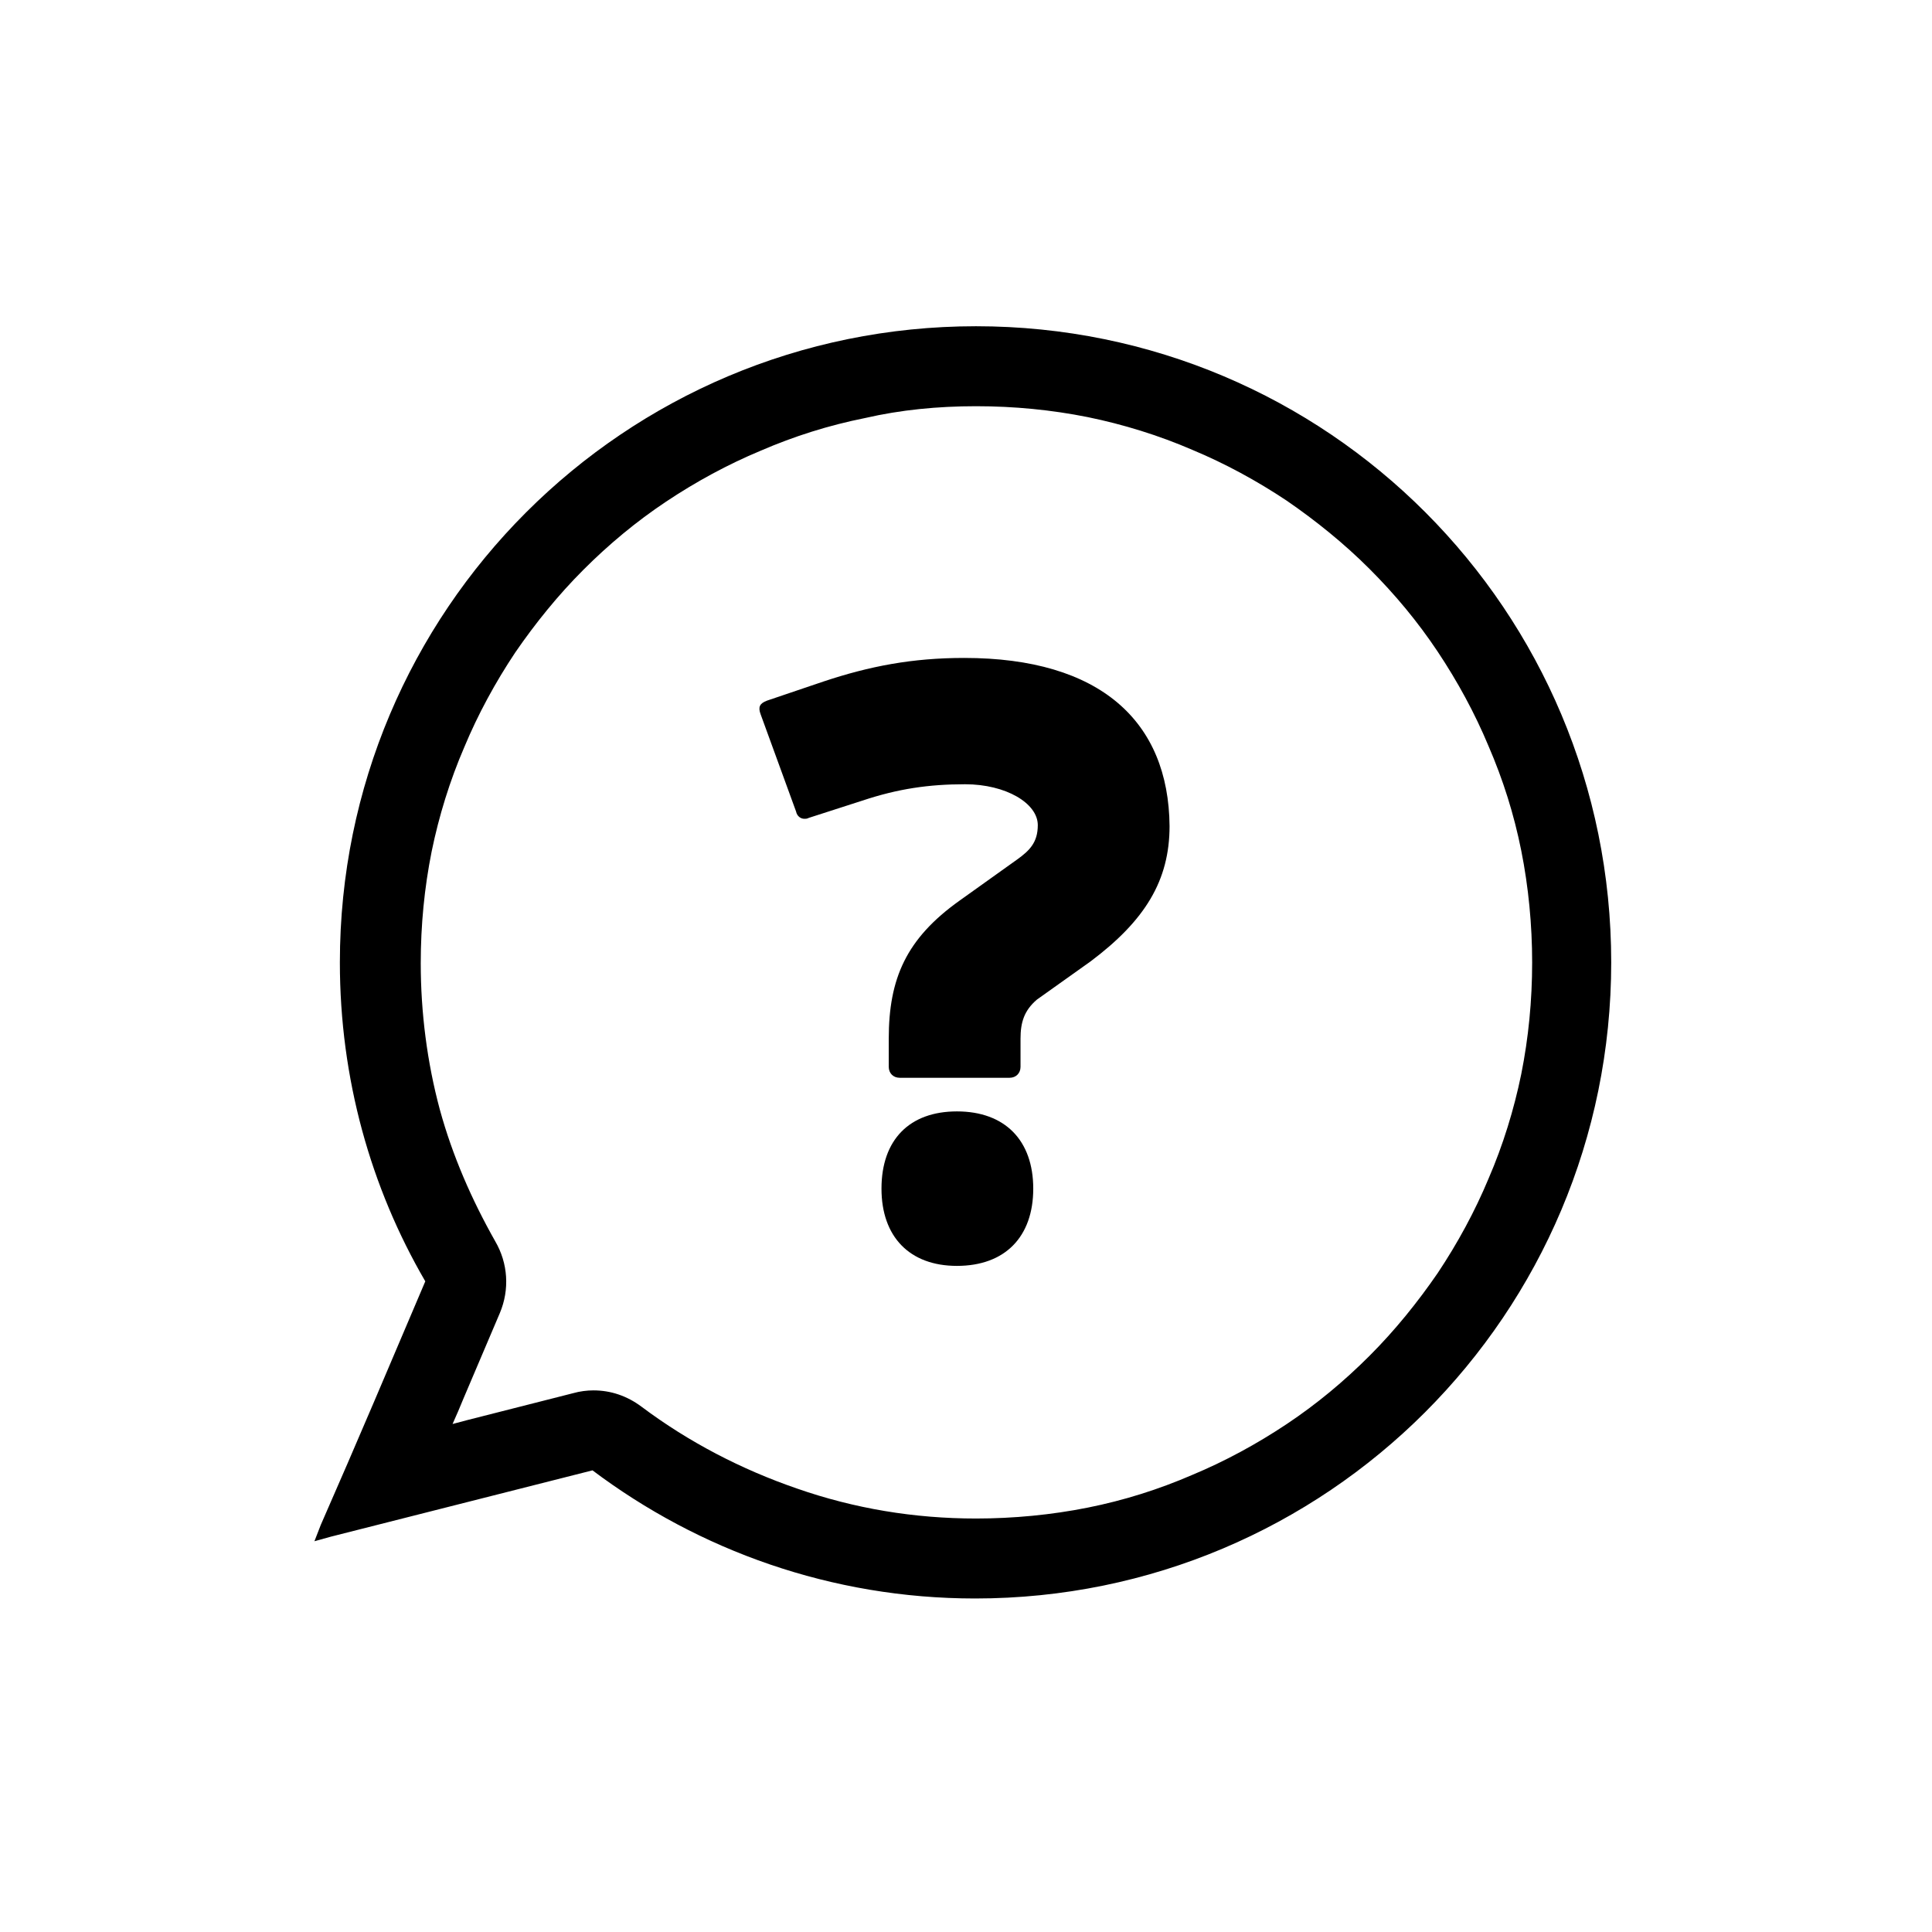
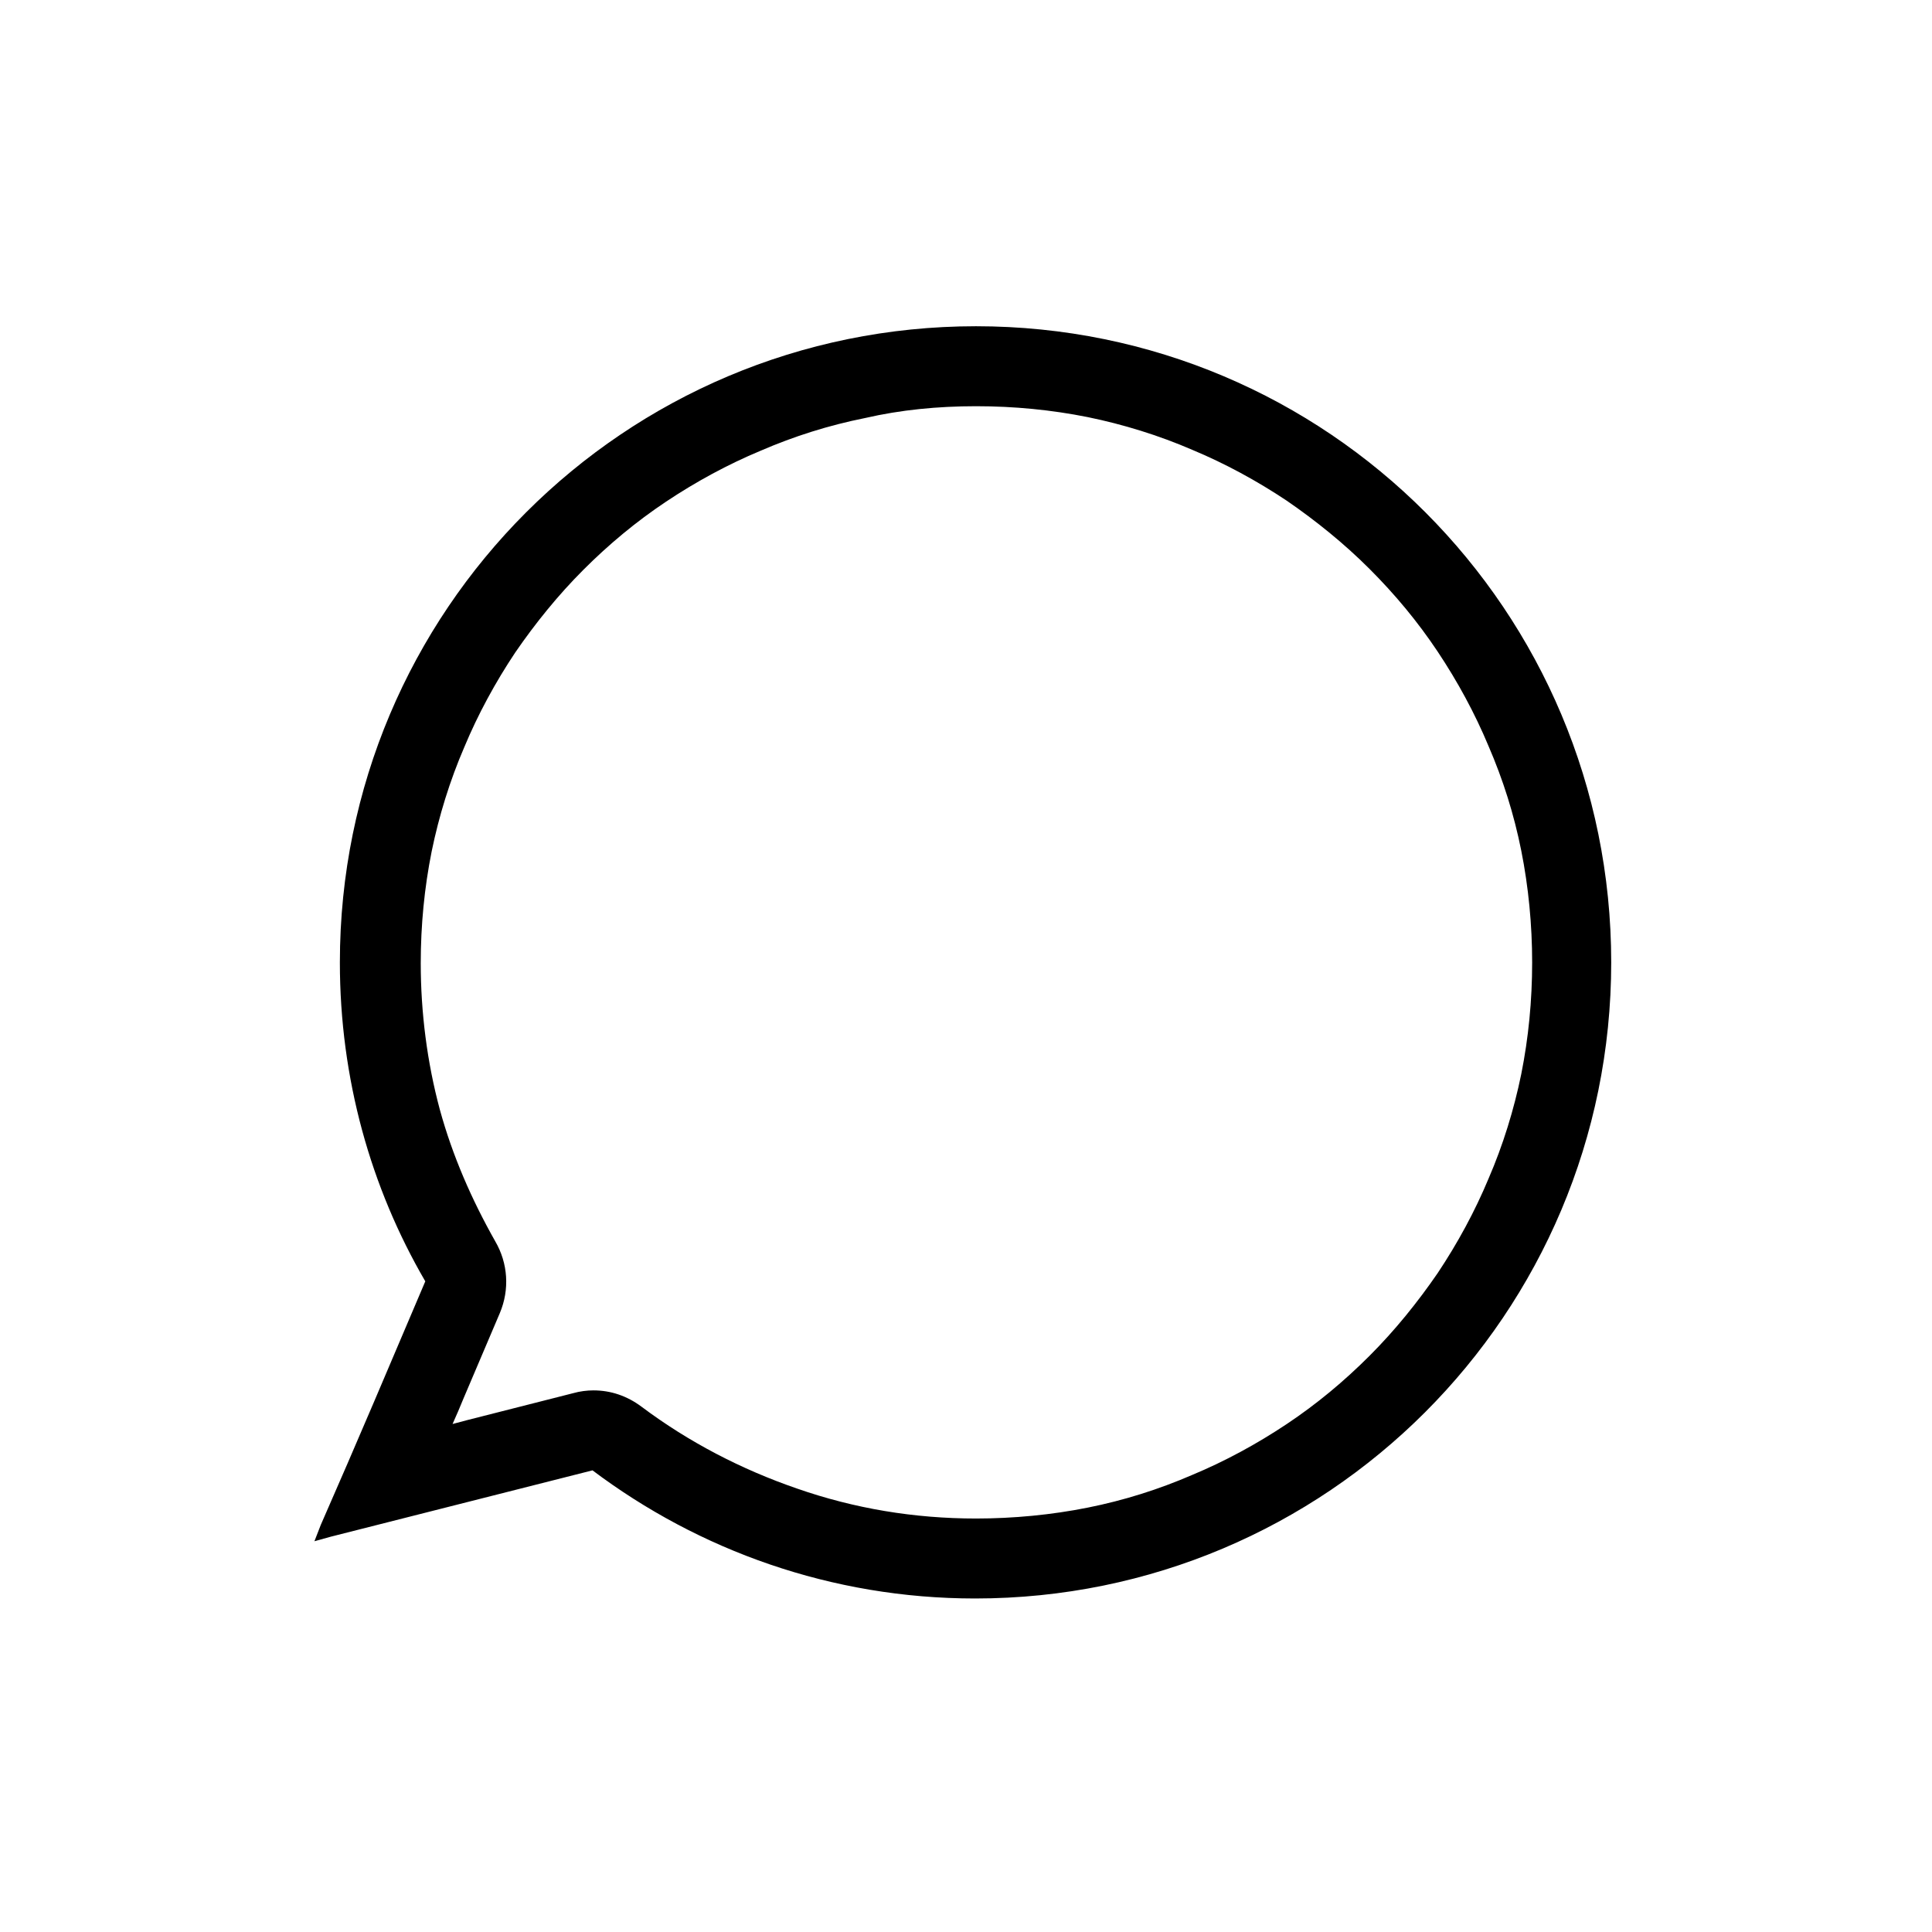
<svg xmlns="http://www.w3.org/2000/svg" version="1.1" id="Ebene_1" x="0px" y="0px" viewBox="0 0 212.6 212.6" style="enable-background:new 0 0 212.6 212.6;" xml:space="preserve">
  <g>
    <g>
      <path d="M107.4,44.7c4.2,0,8.3,0.4,12.3,1.2c3.9,0.8,7.8,2,11.5,3.6c3.6,1.5,7.1,3.4,10.4,5.6c3.2,2.2,6.3,4.7,9.1,7.5    c2.8,2.8,5.3,5.8,7.5,9.1c2.2,3.3,4.1,6.8,5.6,10.4c1.6,3.7,2.8,7.5,3.6,11.5c0.8,4,1.2,8.2,1.2,12.3c0,4.2-0.4,8.3-1.2,12.3    c-0.8,3.9-2,7.8-3.6,11.5c-1.5,3.6-3.4,7.1-5.6,10.4c-2.2,3.2-4.7,6.3-7.5,9.1c-2.8,2.8-5.8,5.3-9.1,7.5    c-3.3,2.2-6.8,4.1-10.4,5.6c-3.7,1.6-7.5,2.8-11.5,3.6c-4,0.8-8.2,1.2-12.3,1.2c-6.8,0-13.4-1.1-19.7-3.3    c-6.1-2.1-11.9-5.1-17.1-9c-1.6-1.2-3.4-1.8-5.3-1.8c-0.7,0-1.5,0.1-2.2,0.3l-11.8,3l-1.5,0.4c0.4-0.9,0.8-1.8,1.2-2.8l4-9.4    c1.1-2.6,0.9-5.5-0.5-7.9c-2.6-4.6-4.7-9.4-6.1-14.5c-1.4-5.2-2.1-10.7-2.1-16.1c0-4.2,0.4-8.3,1.2-12.3c0.8-3.9,2-7.8,3.6-11.5    c1.5-3.6,3.4-7.1,5.6-10.4c2.2-3.2,4.7-6.3,7.5-9.1c2.8-2.8,5.8-5.3,9.1-7.5c3.3-2.2,6.8-4.1,10.4-5.6c3.7-1.6,7.5-2.8,11.5-3.6    C99.1,45.1,103.2,44.7,107.4,44.7 M107.4,35.9c-38.7,0-70,31.3-70,70c0,12.8,3.4,24.8,9.4,35.1c-3.7,8.7-7.5,17.7-11.5,26.8    l-0.7,1.8l1.8-0.5c9.4-2.4,19-4.8,28.8-7.3c11.7,8.8,26.3,14.1,42.1,14.1c38.7,0,70-31.3,70-70S146.1,35.9,107.4,35.9L107.4,35.9z    " />
    </g>
  </g>
  <g>
    <g>
-       <path d="M105.9,130.2L105.9,130.2L105.9,130.2 M106.1,72.4c-5.7,0-10.4,0.9-15.5,2.6l-6.2,2.1c-0.8,0.3-1,0.7-0.7,1.5l3.9,10.7    c0.1,0.5,0.5,0.8,0.9,0.8c0.2,0,0.3,0,0.5-0.1l5.9-1.9c3.9-1.3,7.3-1.8,11.3-1.8c4.5,0,8,2.1,8,4.5c0,1.9-0.9,2.8-2.3,3.8    l-6.3,4.5c-5.9,4.2-7.8,8.6-7.8,15.2v3.1c0,0.7,0.5,1.2,1.2,1.2h12.1c0.7,0,1.2-0.5,1.2-1.2v-3.1c0-1.8,0.4-3.1,1.8-4.3l5.9-4.2    c6-4.5,8.7-8.9,8.7-14.9C128.6,79.4,121.1,72.4,106.1,72.4L106.1,72.4z M105.3,122.3c-5.2,0-8.3,3.1-8.3,8.5    c0,5.3,3.1,8.5,8.3,8.5c5.3,0,8.4-3.2,8.4-8.5C113.7,125.5,110.6,122.3,105.3,122.3L105.3,122.3z" />
-     </g>
+       </g>
  </g>
</svg>